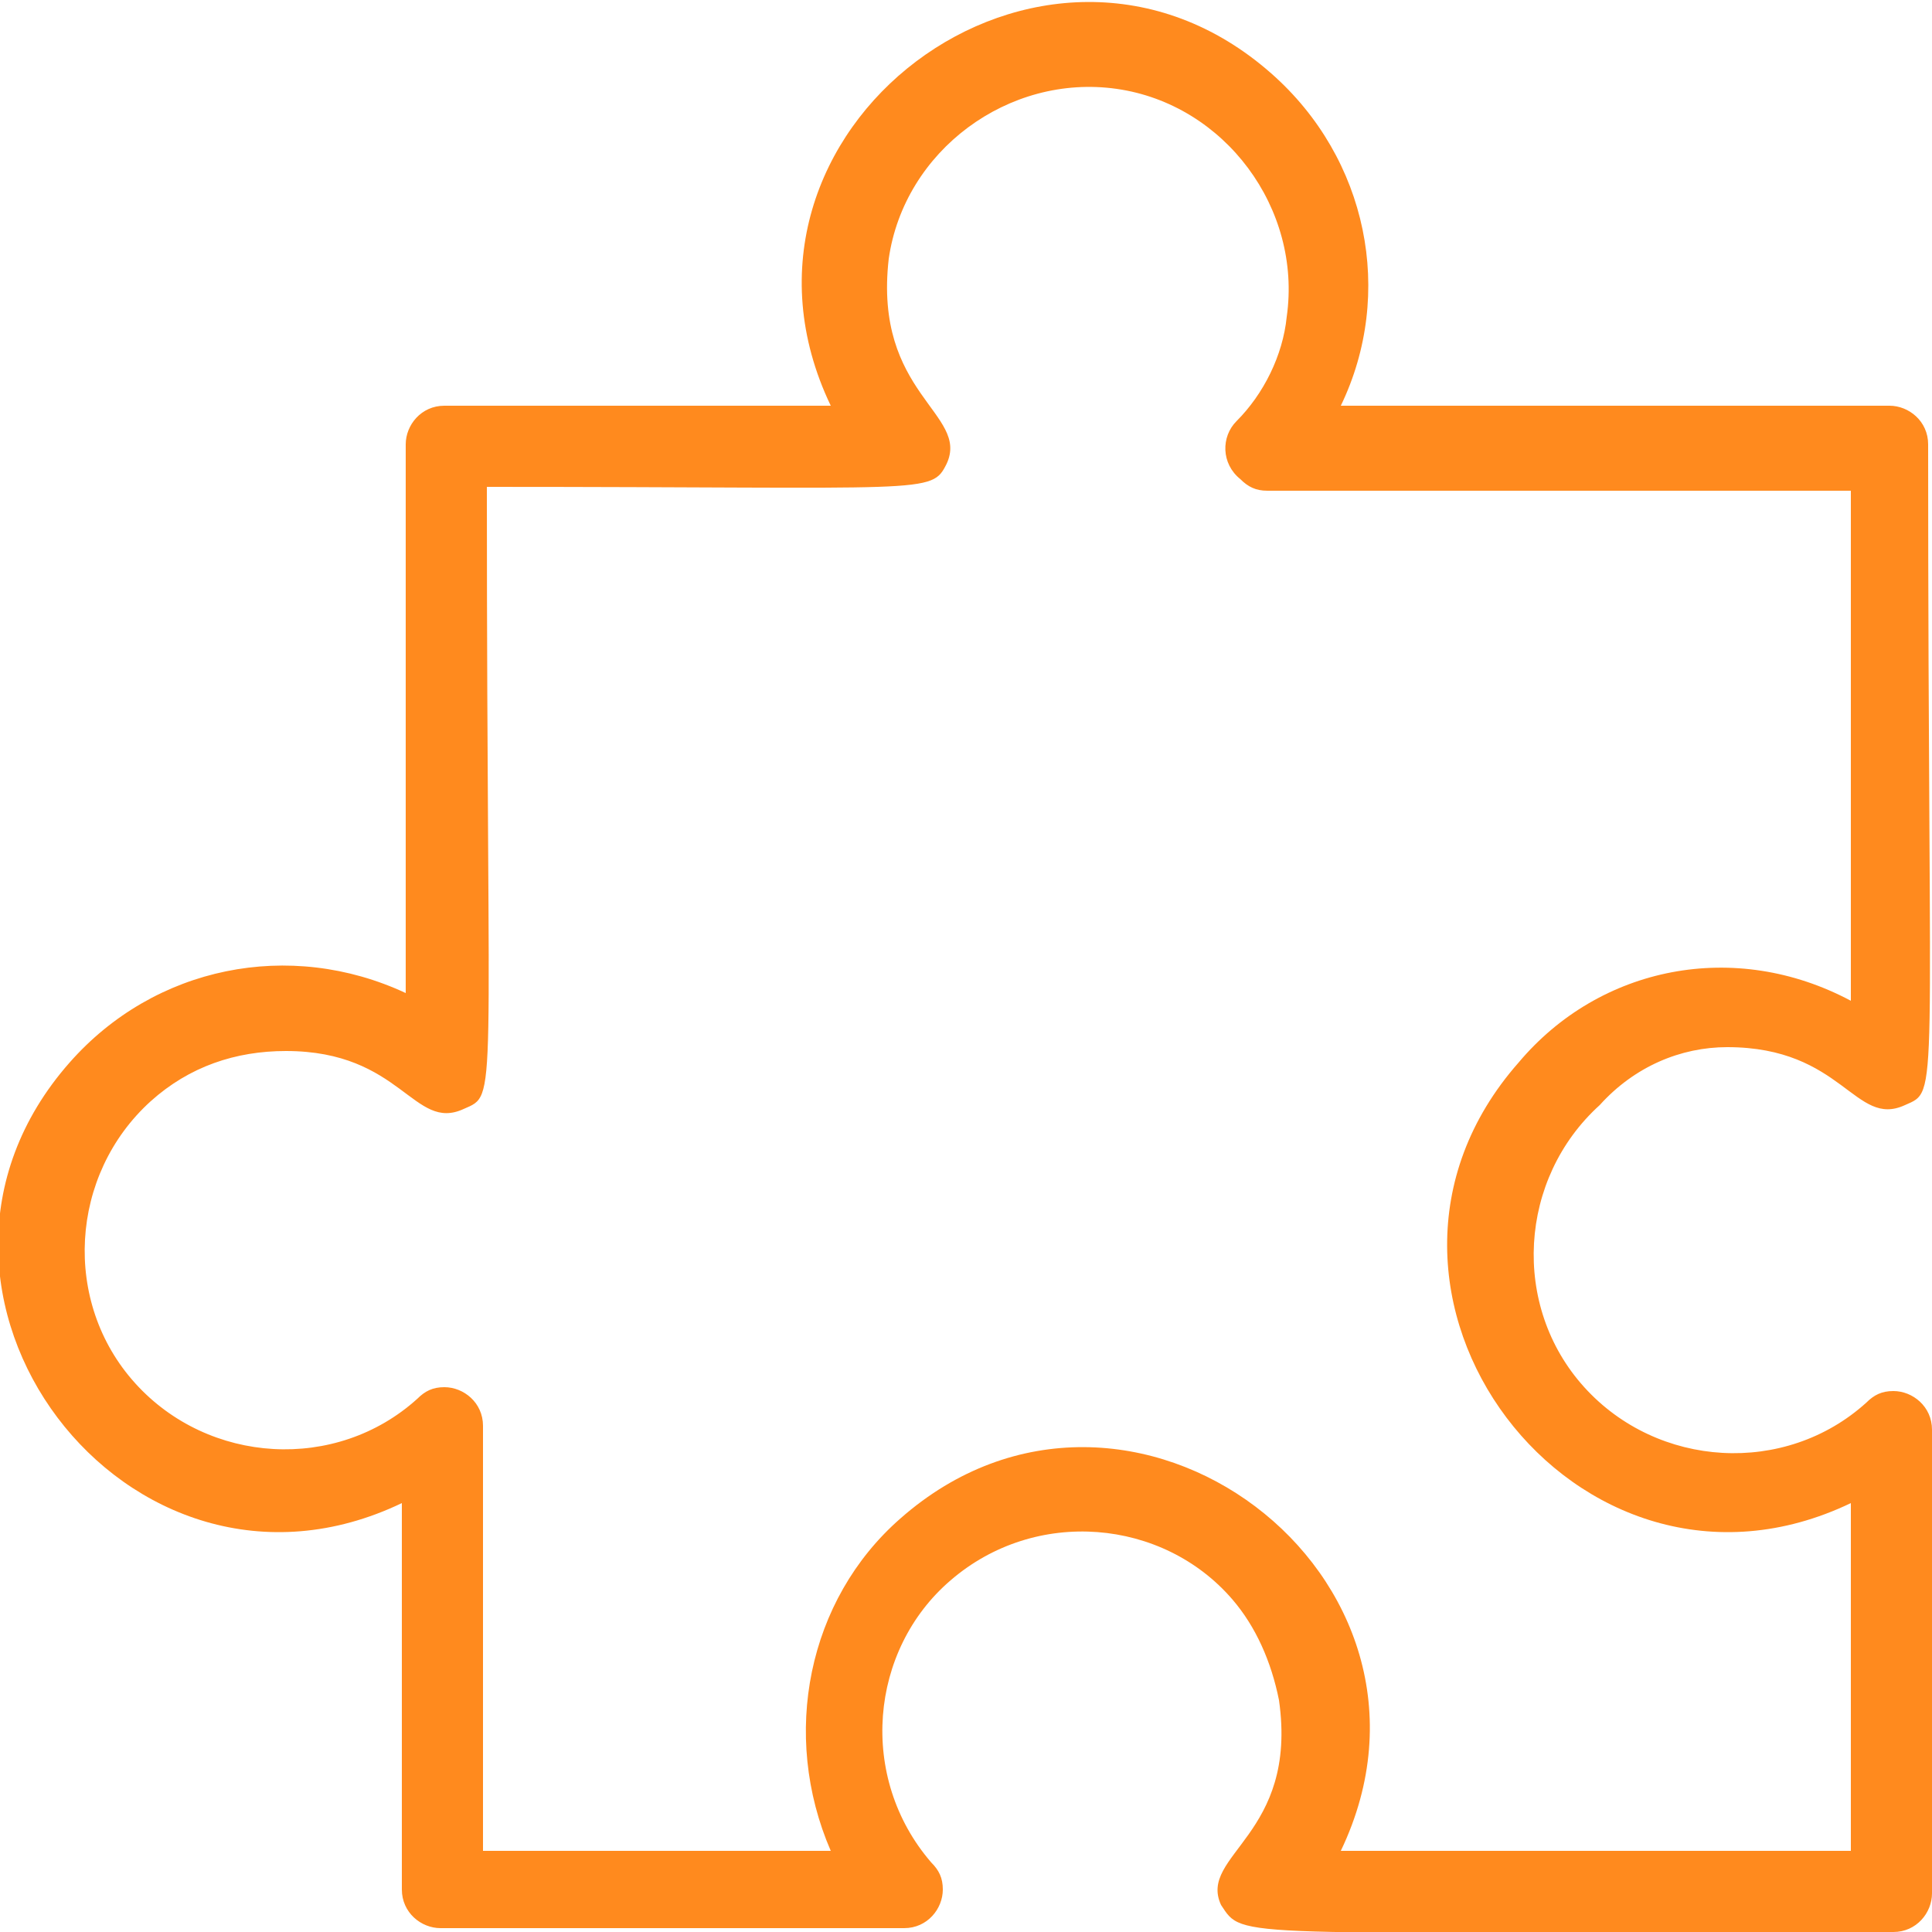
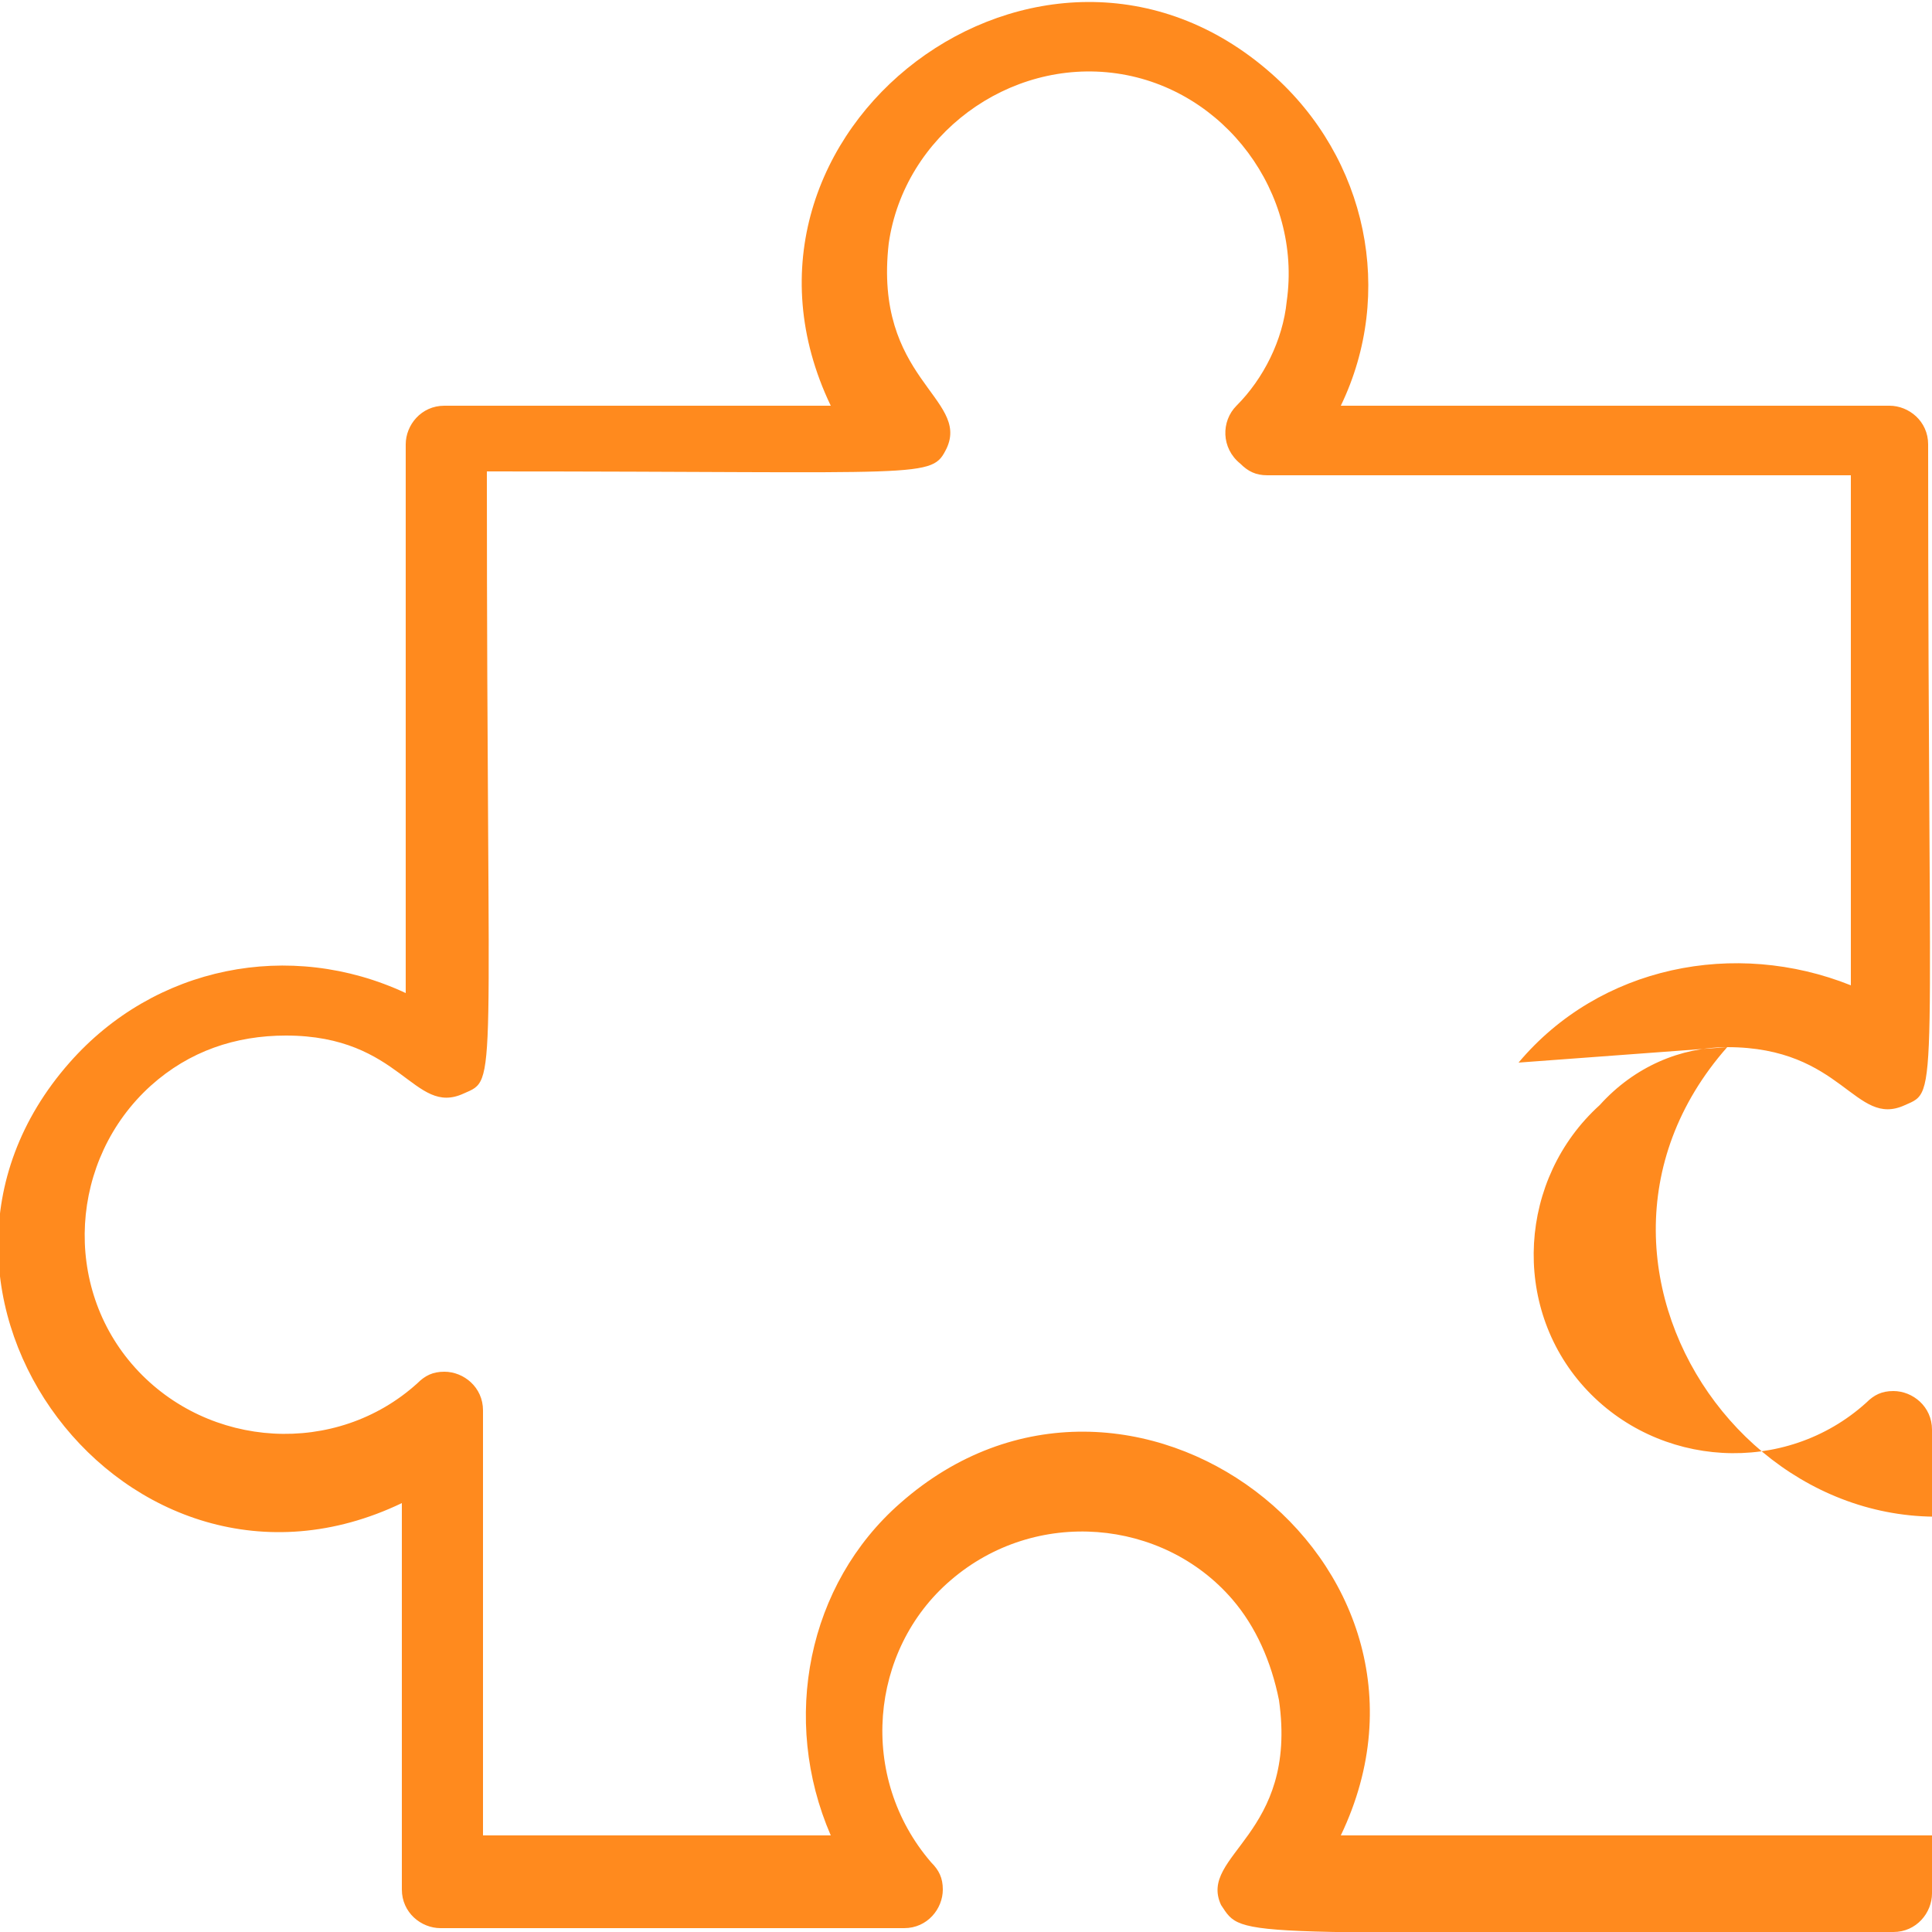
<svg xmlns="http://www.w3.org/2000/svg" version="1.1" id="Layer_1" x="0px" y="0px" viewBox="0 0 50 50" style="enable-background:new 0 0 50 50;" xml:space="preserve">
  <style type="text/css">
	.st0{fill:#FF8A1E;}
</style>
  <g>
-     <path class="st0" d="M44.7,27.1c3,0,3.3,2.1,4.6,1.5c0.9-0.4,0.6,0.1,0.6-17.1c0-0.6-0.5-1-1-1H34.7c1.4-2.9,0.7-6.4-1.8-8.6   c-5.9-5.2-14.8,1.5-11.4,8.6H11.5c-0.6,0-1,0.5-1,1v14.2C7.5,24.3,4,25,1.8,27.5c-5.2,5.9,1.5,14.8,8.6,11.4v10c0,0.6,0.5,1,1,1h12   c0.6,0,1-0.5,1-1c0-0.3-0.1-0.5-0.3-0.7c-1.9-2.2-1.6-5.5,0.5-7.3c2.2-1.9,5.5-1.6,7.3,0.5c0.6,0.7,1,1.6,1.2,2.6   c0.5,3.5-2.1,4-1.5,5.3C32.2,50.2,31.7,50,49,50c0.6,0,1-0.5,1-1v-12c0-0.6-0.5-1-1-1c-0.3,0-0.5,0.1-0.7,0.3   c-2.1,1.9-5.4,1.7-7.3-0.4c-1.9-2.1-1.7-5.4,0.4-7.3C42.3,27.6,43.5,27.1,44.7,27.1z M39.3,27.5c-5.2,5.9,1.5,14.8,8.6,11.4v9H34.7   c3.4-7.1-5.5-13.8-11.4-8.6c-2.4,2.1-3.1,5.6-1.8,8.6h-9v-11c0-0.6-0.5-1-1-1c-0.3,0-0.5,0.1-0.7,0.3c-2.1,1.9-5.4,1.7-7.3-0.4   s-1.7-5.4,0.4-7.3c1-0.9,2.2-1.3,3.5-1.3c3,0,3.3,2.1,4.6,1.5c0.9-0.4,0.6,0.1,0.6-16.1c11.5,0,11.5,0.2,11.9-0.6   c0.6-1.3-1.9-1.8-1.5-5.3c0.4-2.8,3.1-4.8,5.9-4.4s4.8,3.1,4.4,5.9c-0.1,1-0.6,2-1.3,2.7c-0.4,0.4-0.4,1.1,0.1,1.5   c0.2,0.2,0.4,0.3,0.7,0.3h15.1v13.2C44.9,24.3,41.4,25,39.3,27.5z" />
+     <path class="st0" d="M44.7,27.1c3,0,3.3,2.1,4.6,1.5c0.9-0.4,0.6,0.1,0.6-17.1c0-0.6-0.5-1-1-1H34.7c1.4-2.9,0.7-6.4-1.8-8.6   c-5.9-5.2-14.8,1.5-11.4,8.6H11.5c-0.6,0-1,0.5-1,1v14.2C7.5,24.3,4,25,1.8,27.5c-5.2,5.9,1.5,14.8,8.6,11.4v10c0,0.6,0.5,1,1,1h12   c0.6,0,1-0.5,1-1c0-0.3-0.1-0.5-0.3-0.7c-1.9-2.2-1.6-5.5,0.5-7.3c2.2-1.9,5.5-1.6,7.3,0.5c0.6,0.7,1,1.6,1.2,2.6   c0.5,3.5-2.1,4-1.5,5.3C32.2,50.2,31.7,50,49,50c0.6,0,1-0.5,1-1v-12c0-0.6-0.5-1-1-1c-0.3,0-0.5,0.1-0.7,0.3   c-2.1,1.9-5.4,1.7-7.3-0.4c-1.9-2.1-1.7-5.4,0.4-7.3C42.3,27.6,43.5,27.1,44.7,27.1z c-5.2,5.9,1.5,14.8,8.6,11.4v9H34.7   c3.4-7.1-5.5-13.8-11.4-8.6c-2.4,2.1-3.1,5.6-1.8,8.6h-9v-11c0-0.6-0.5-1-1-1c-0.3,0-0.5,0.1-0.7,0.3c-2.1,1.9-5.4,1.7-7.3-0.4   s-1.7-5.4,0.4-7.3c1-0.9,2.2-1.3,3.5-1.3c3,0,3.3,2.1,4.6,1.5c0.9-0.4,0.6,0.1,0.6-16.1c11.5,0,11.5,0.2,11.9-0.6   c0.6-1.3-1.9-1.8-1.5-5.3c0.4-2.8,3.1-4.8,5.9-4.4s4.8,3.1,4.4,5.9c-0.1,1-0.6,2-1.3,2.7c-0.4,0.4-0.4,1.1,0.1,1.5   c0.2,0.2,0.4,0.3,0.7,0.3h15.1v13.2C44.9,24.3,41.4,25,39.3,27.5z" />
  </g>
</svg>